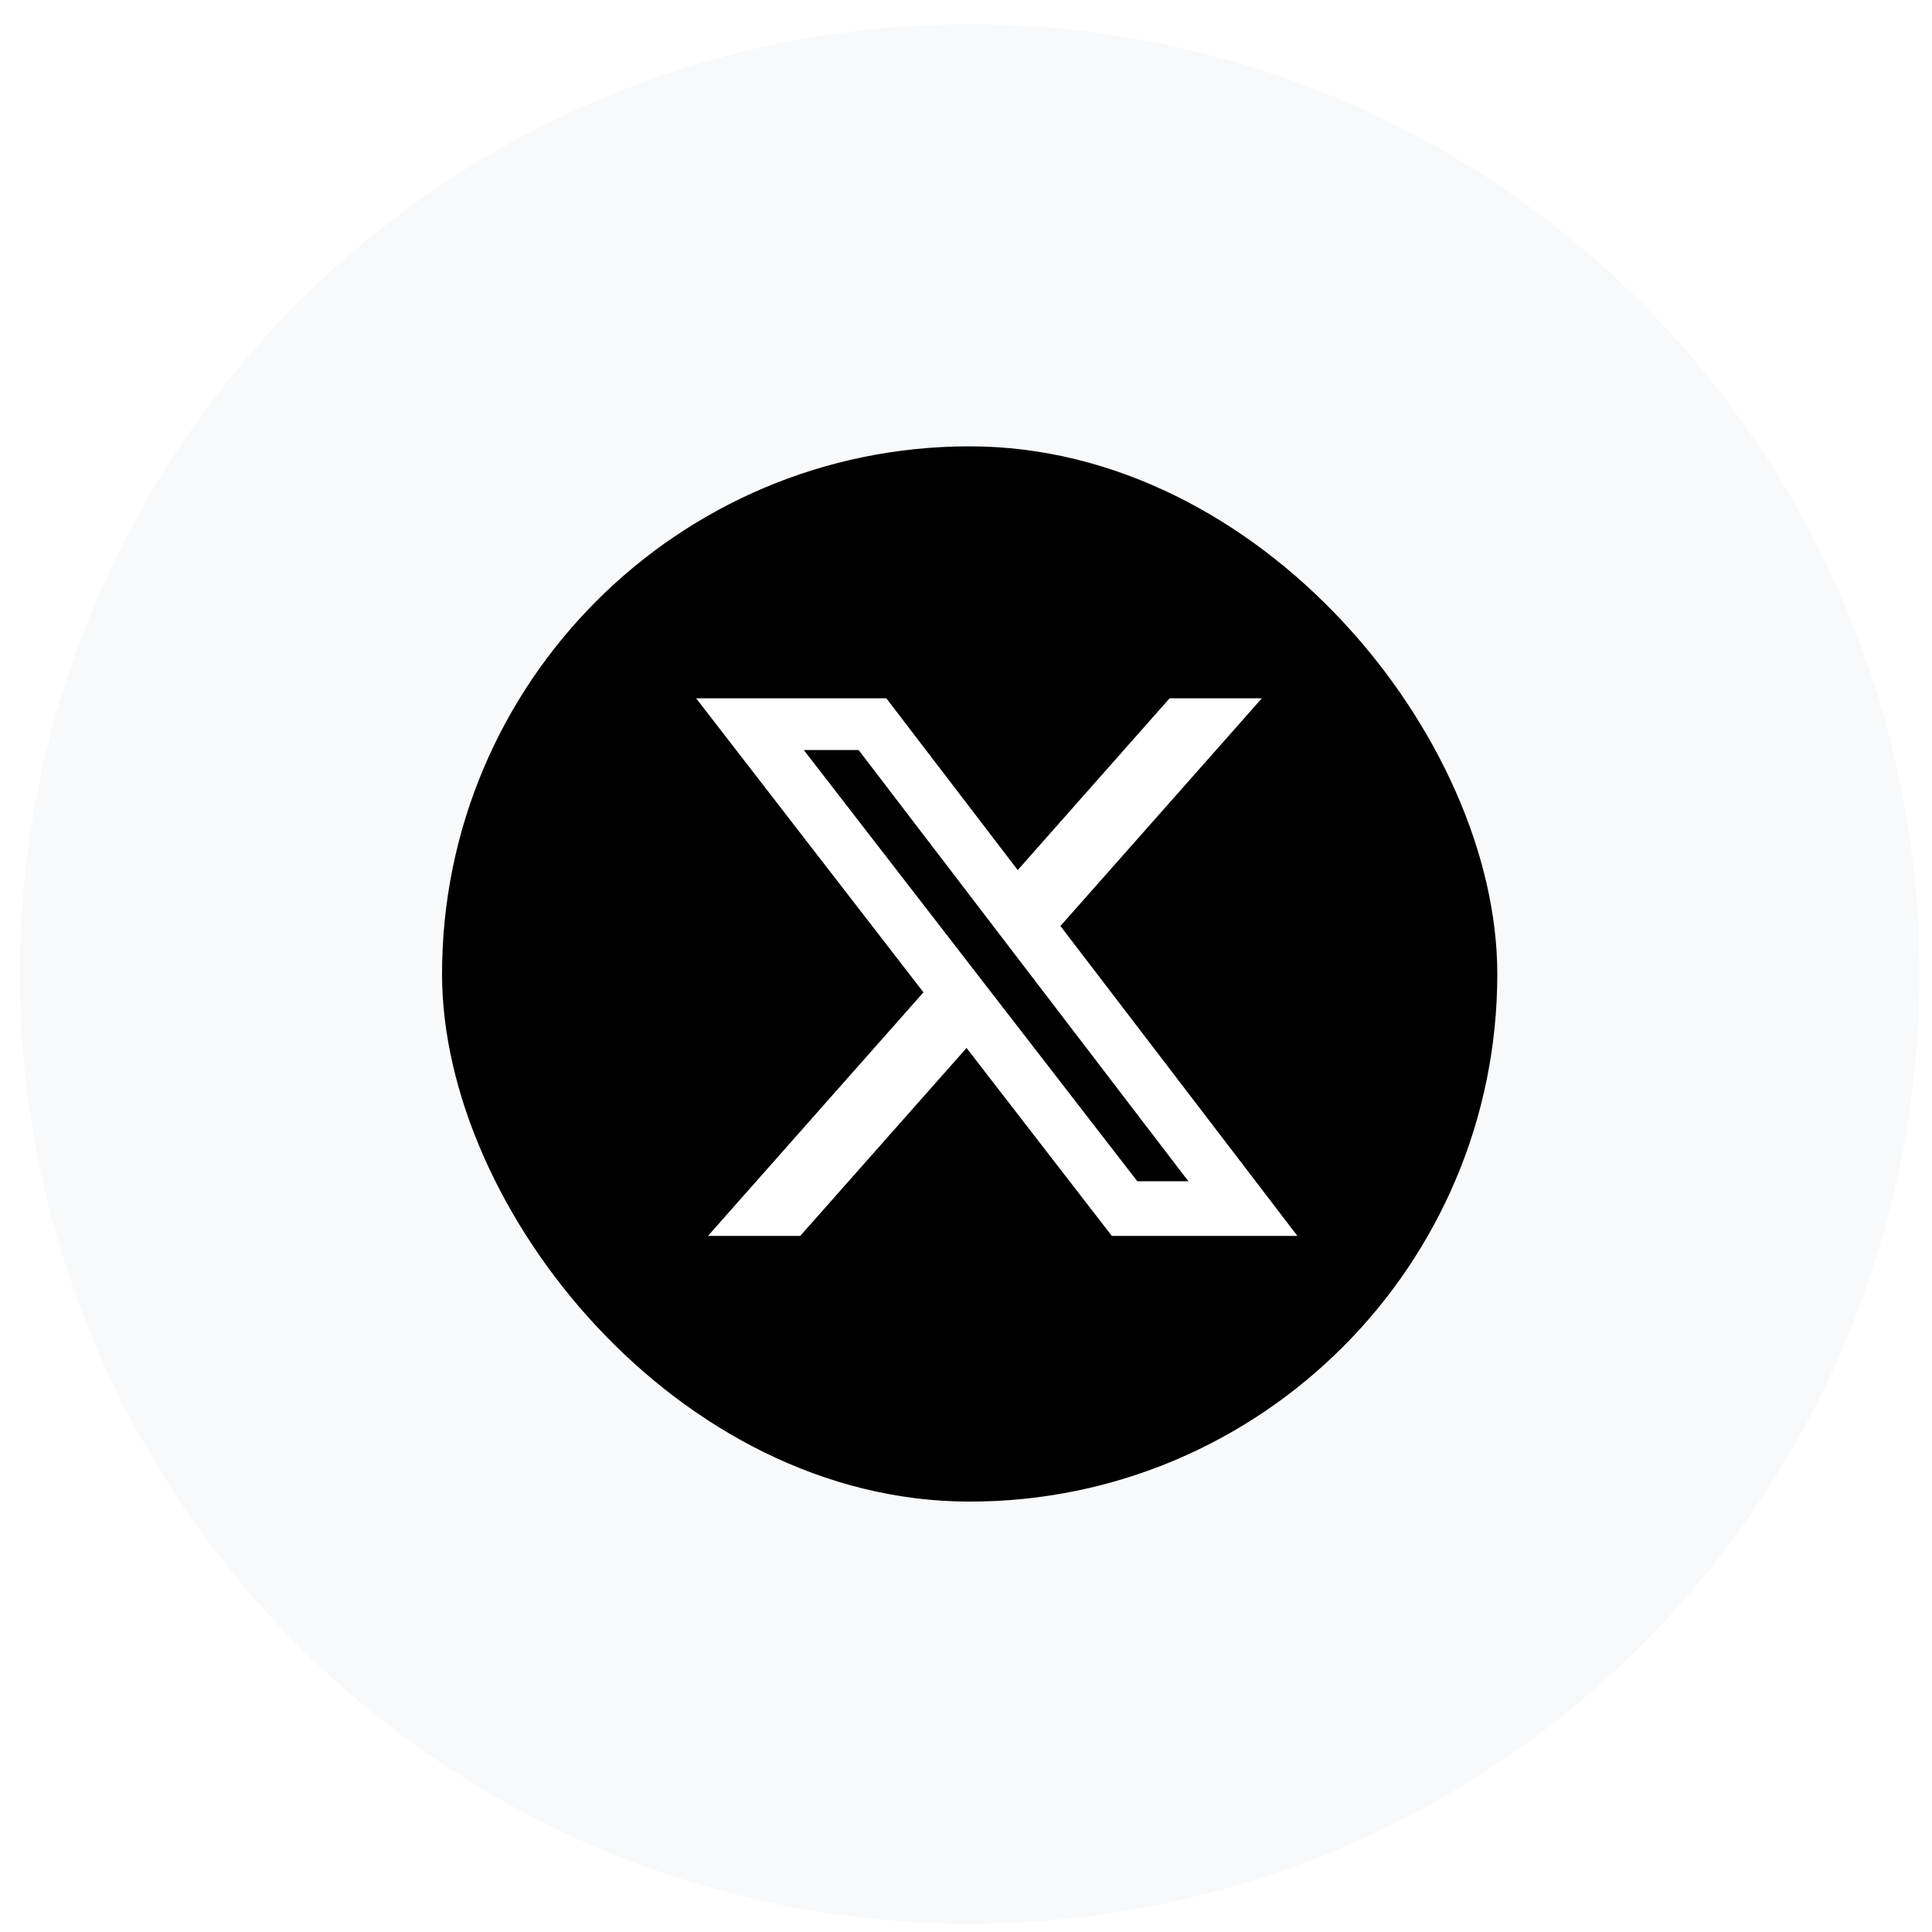
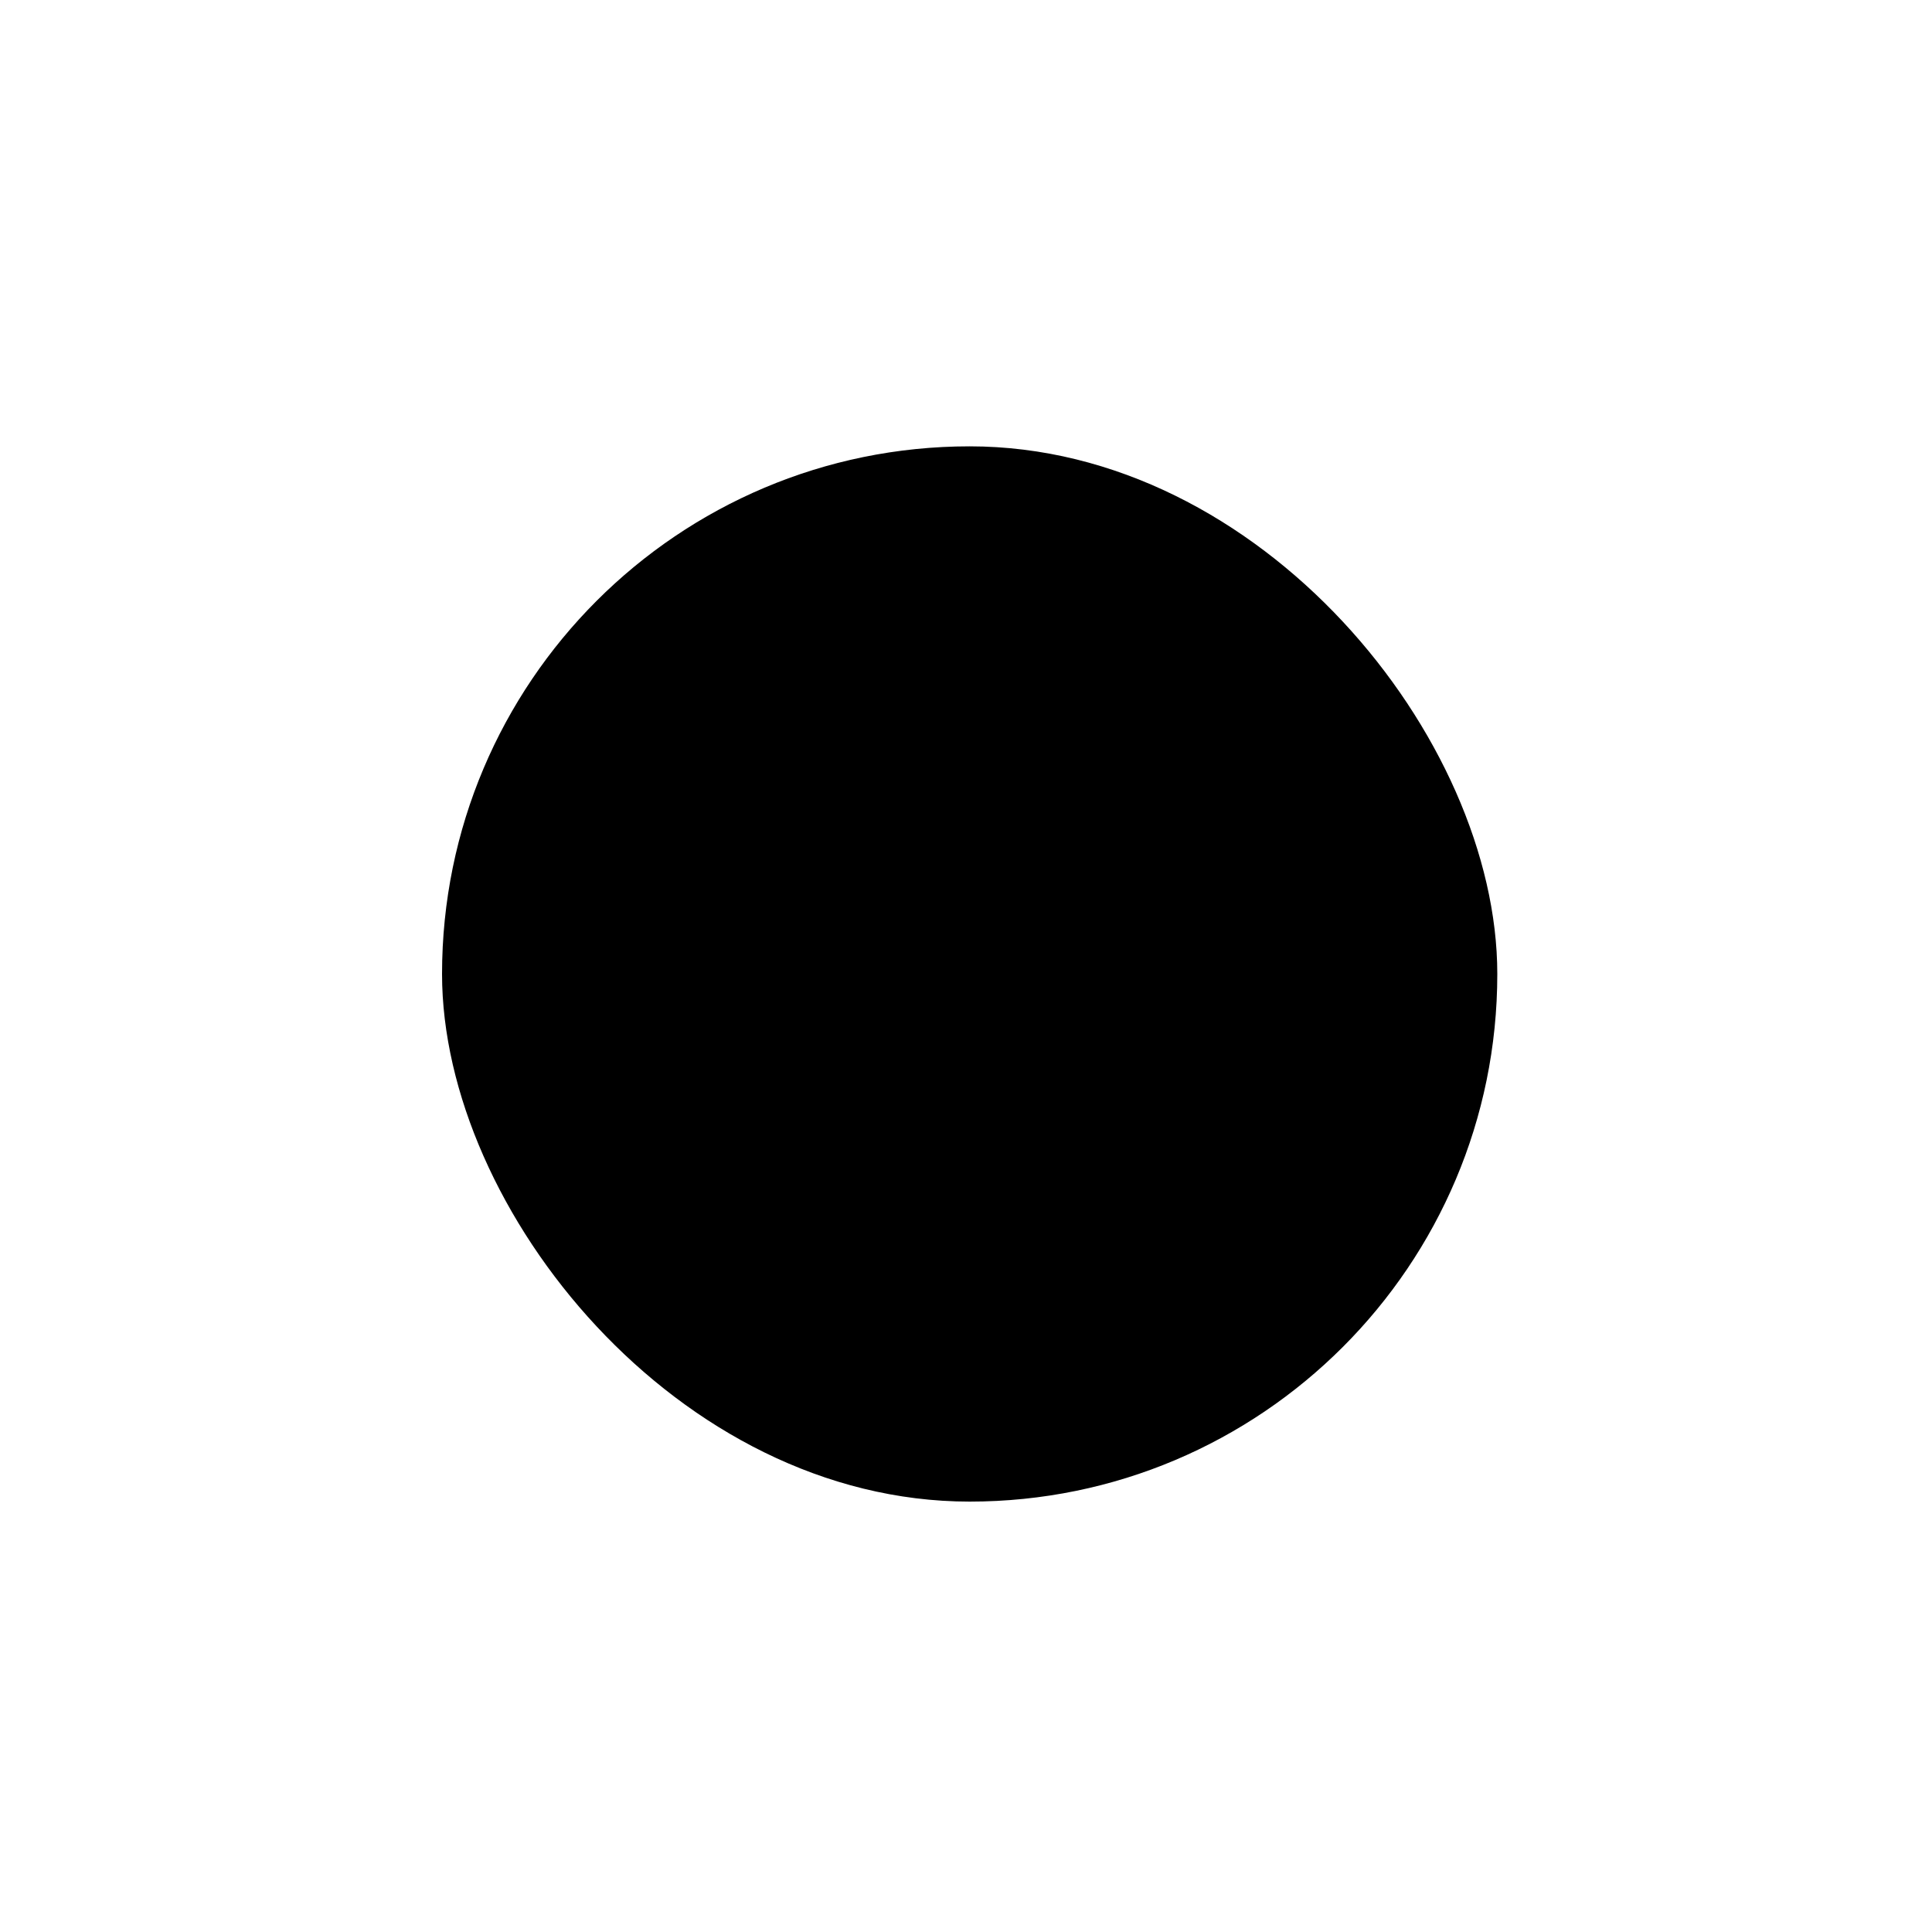
<svg xmlns="http://www.w3.org/2000/svg" width="40" height="40" viewBox="0 0 40 40" fill="none">
-   <circle cx="20.076" cy="20.165" r="19.663" fill="#F8F9FA" />
  <rect x="9.152" y="9.241" width="21.848" height="21.848" rx="10.924" fill="black" />
  <g filter="url(#filter0_d_44_54)">
-     <path d="M24.216 14.054H26.125L21.955 18.768L26.861 25.184H23.019L20.011 21.293L16.568 25.184H14.658L19.119 20.141L14.413 14.054H18.351L21.071 17.61L24.215 14.054H24.216ZM23.547 24.053H24.604L17.777 15.125H16.642L23.547 24.053Z" fill="white" />
-   </g>
+     </g>
  <defs>
    <filter id="filter0_d_44_54" x="14.009" y="14.054" width="13.255" height="11.937" filterUnits="userSpaceOnUse" color-interpolation-filters="sRGB">
      <feFlood flood-opacity="0" result="BackgroundImageFix" />
      <feColorMatrix in="SourceAlpha" type="matrix" values="0 0 0 0 0 0 0 0 0 0 0 0 0 0 0 0 0 0 127 0" result="hardAlpha" />
      <feOffset dy="0.404" />
      <feGaussianBlur stdDeviation="0.202" />
      <feComposite in2="hardAlpha" operator="out" />
      <feColorMatrix type="matrix" values="0 0 0 0 0.278 0 0 0 0 0.293 0 0 0 0 0.325 0 0 0 1 0" />
      <feBlend mode="normal" in2="BackgroundImageFix" result="effect1_dropShadow_44_54" />
      <feBlend mode="normal" in="SourceGraphic" in2="effect1_dropShadow_44_54" result="shape" />
    </filter>
  </defs>
</svg>